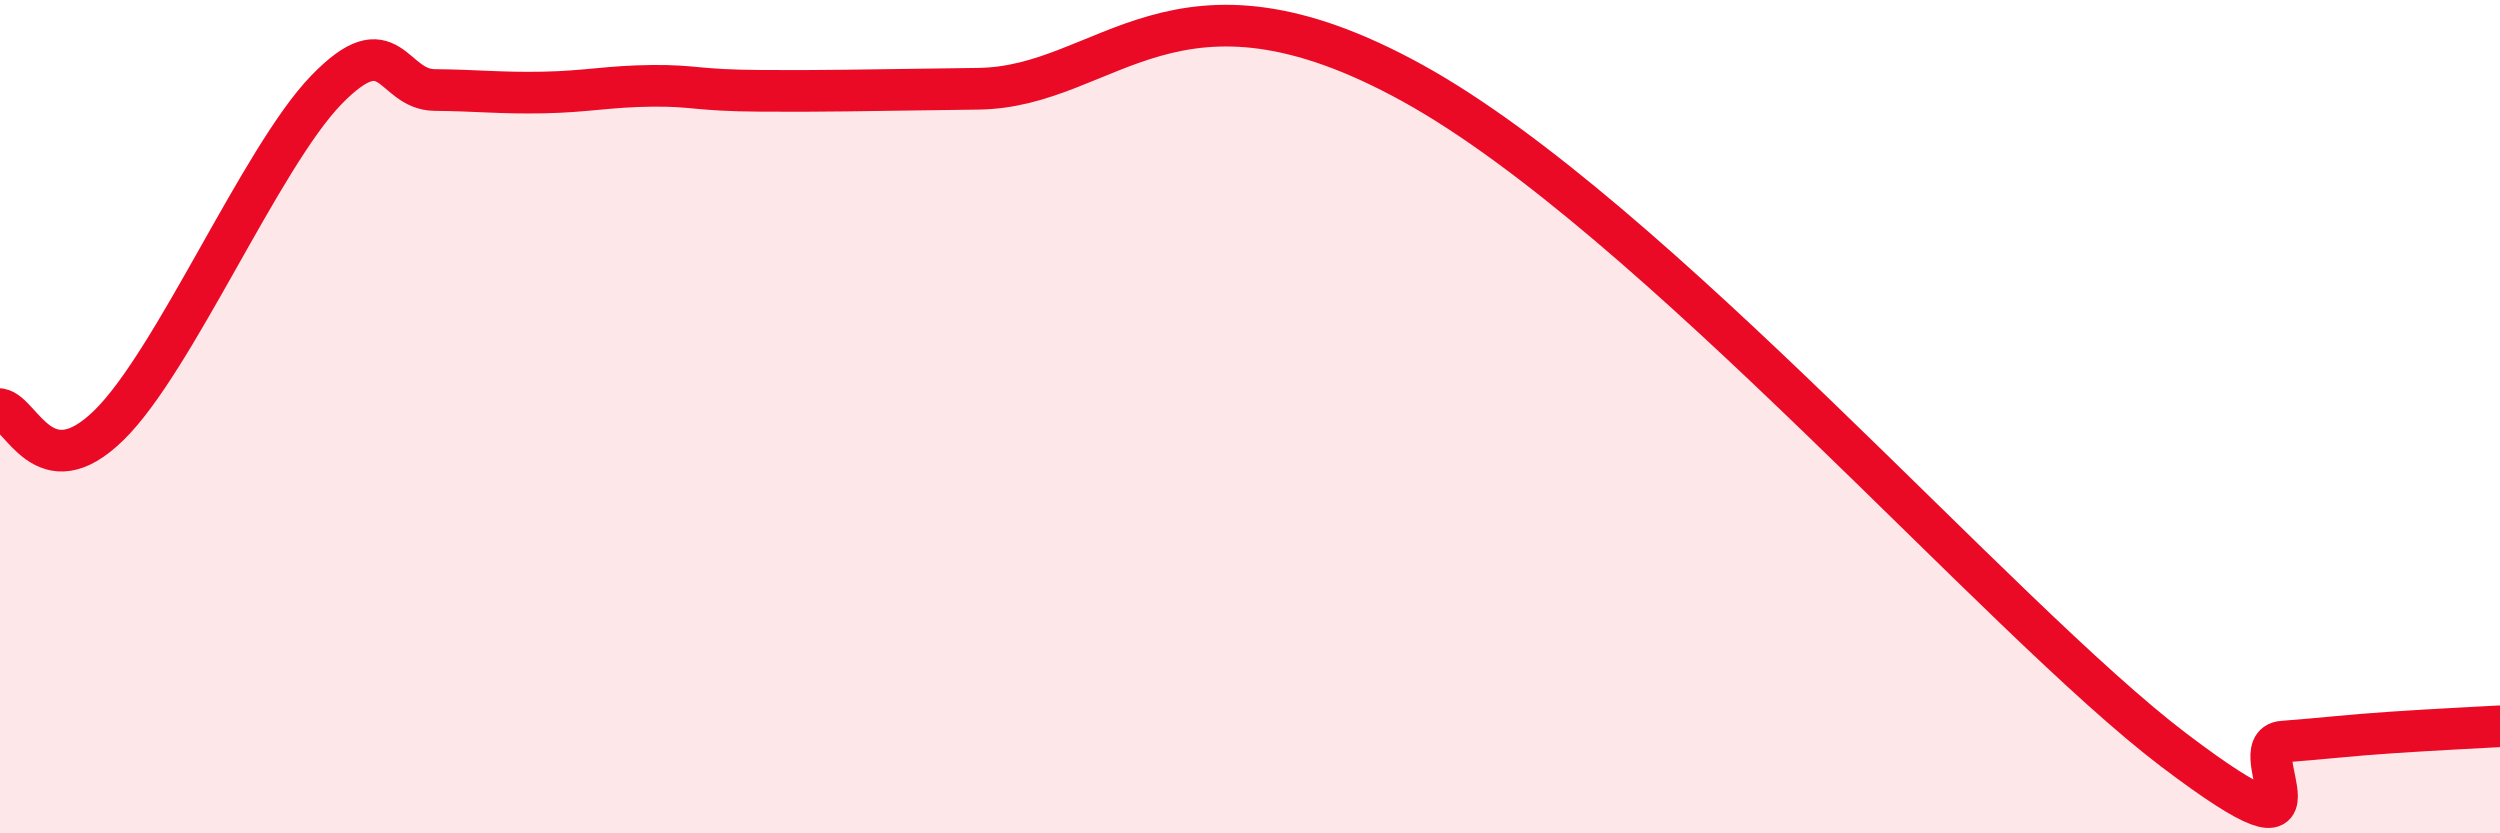
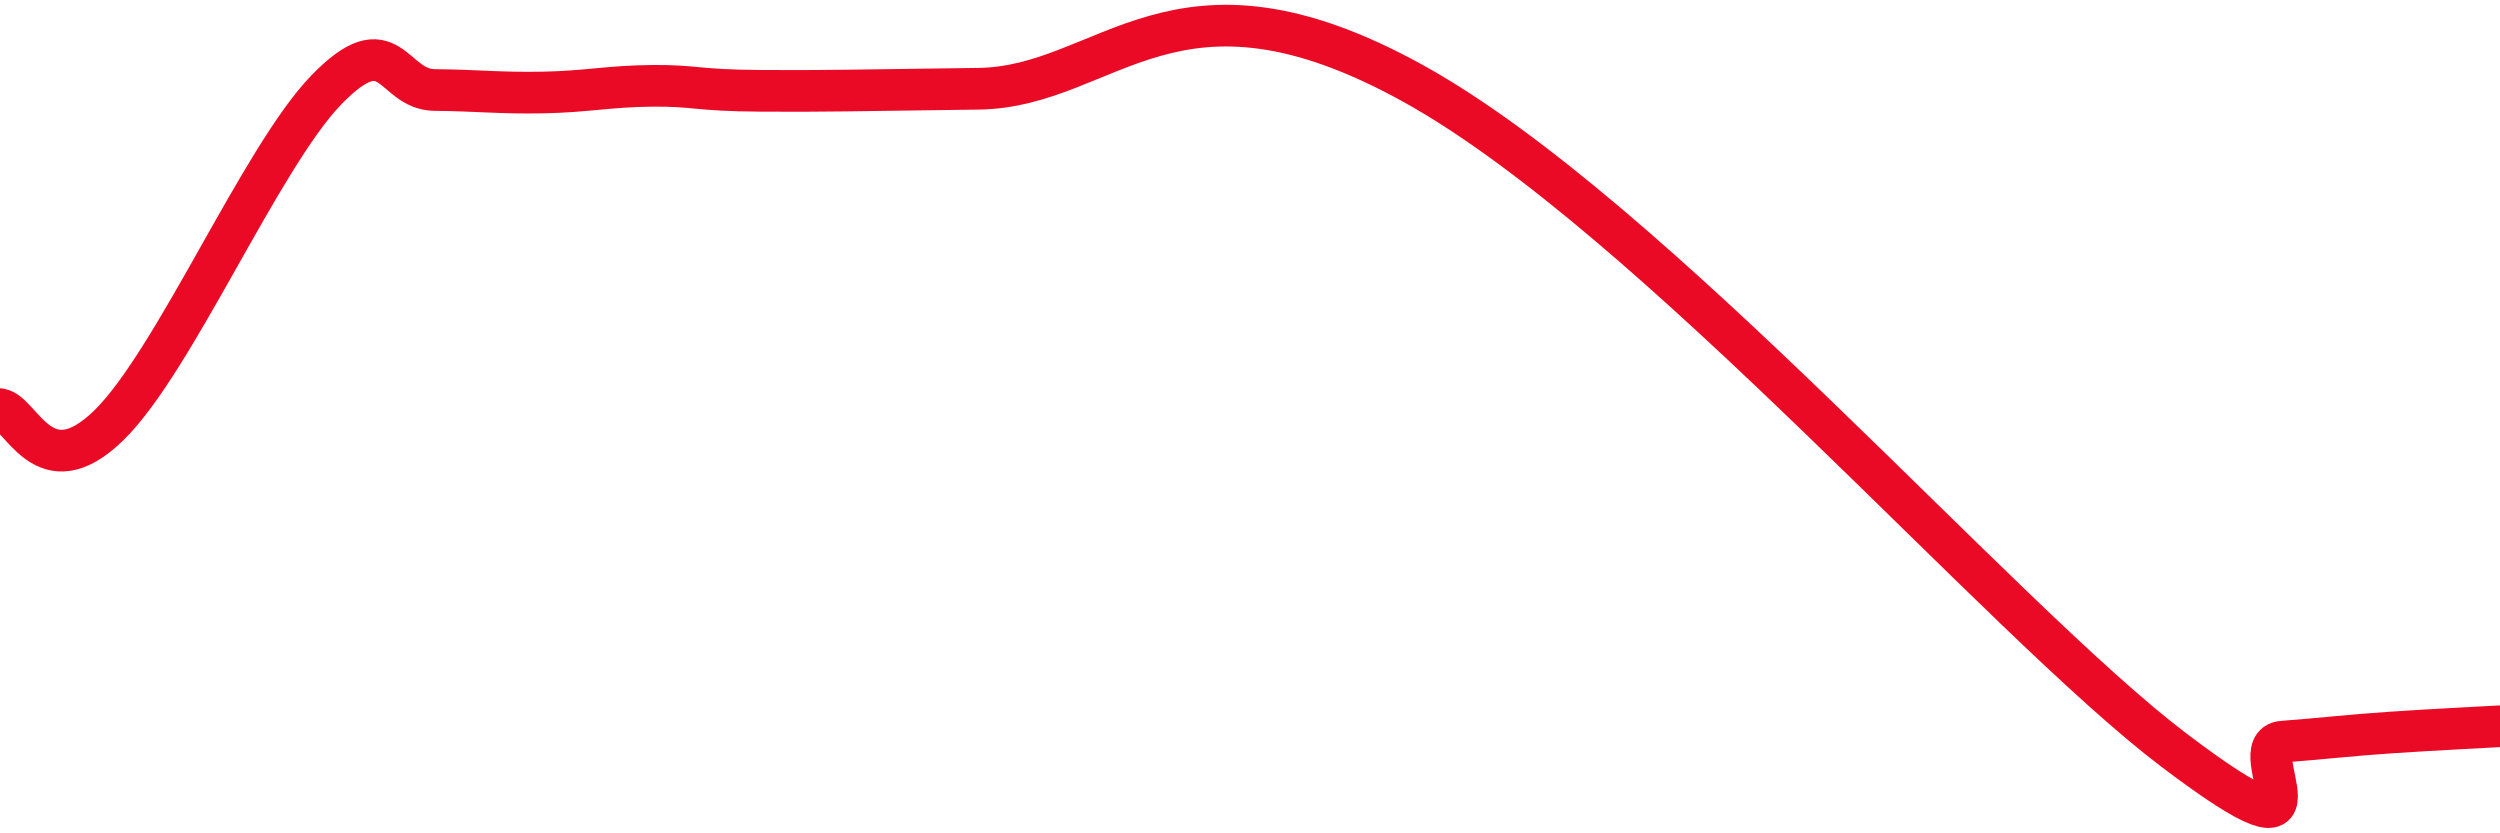
<svg xmlns="http://www.w3.org/2000/svg" width="60" height="20" viewBox="0 0 60 20">
-   <path d="M 0,9.82 C 0.52,9.9 1.04,11.74 2.61,10.21 C 4.18,8.68 6.27,3.77 7.83,2.16 C 9.39,0.55 9.39,2.15 10.43,2.16 C 11.47,2.17 12,2.24 13.04,2.22 C 14.08,2.2 14.61,2.07 15.65,2.06 C 16.69,2.05 16.69,2.17 18.26,2.18 C 19.83,2.19 20.35,2.17 23.48,2.13 C 26.61,2.09 28.17,-1.17 33.91,2 C 39.65,5.17 48,14.84 52.17,18 C 56.34,21.16 53.74,17.88 54.78,17.8 C 55.82,17.72 56.35,17.65 57.39,17.58 C 58.43,17.51 59.48,17.46 60,17.43L60 20L0 20Z" fill="#EB0A25" opacity="0.1" stroke-linecap="round" stroke-linejoin="round" />
  <path d="M 0,9.82 C 0.52,9.9 1.04,11.74 2.61,10.21 C 4.18,8.68 6.27,3.77 7.83,2.16 C 9.39,0.55 9.39,2.15 10.43,2.16 C 11.47,2.17 12,2.24 13.04,2.22 C 14.08,2.2 14.61,2.07 15.65,2.06 C 16.69,2.05 16.69,2.17 18.26,2.18 C 19.83,2.19 20.35,2.17 23.48,2.13 C 26.61,2.09 28.17,-1.17 33.91,2 C 39.65,5.17 48,14.84 52.17,18 C 56.34,21.16 53.74,17.88 54.78,17.8 C 55.82,17.72 56.35,17.65 57.39,17.58 C 58.43,17.51 59.48,17.46 60,17.43" stroke="#EB0A25" stroke-width="1" fill="none" stroke-linecap="round" stroke-linejoin="round" />
</svg>